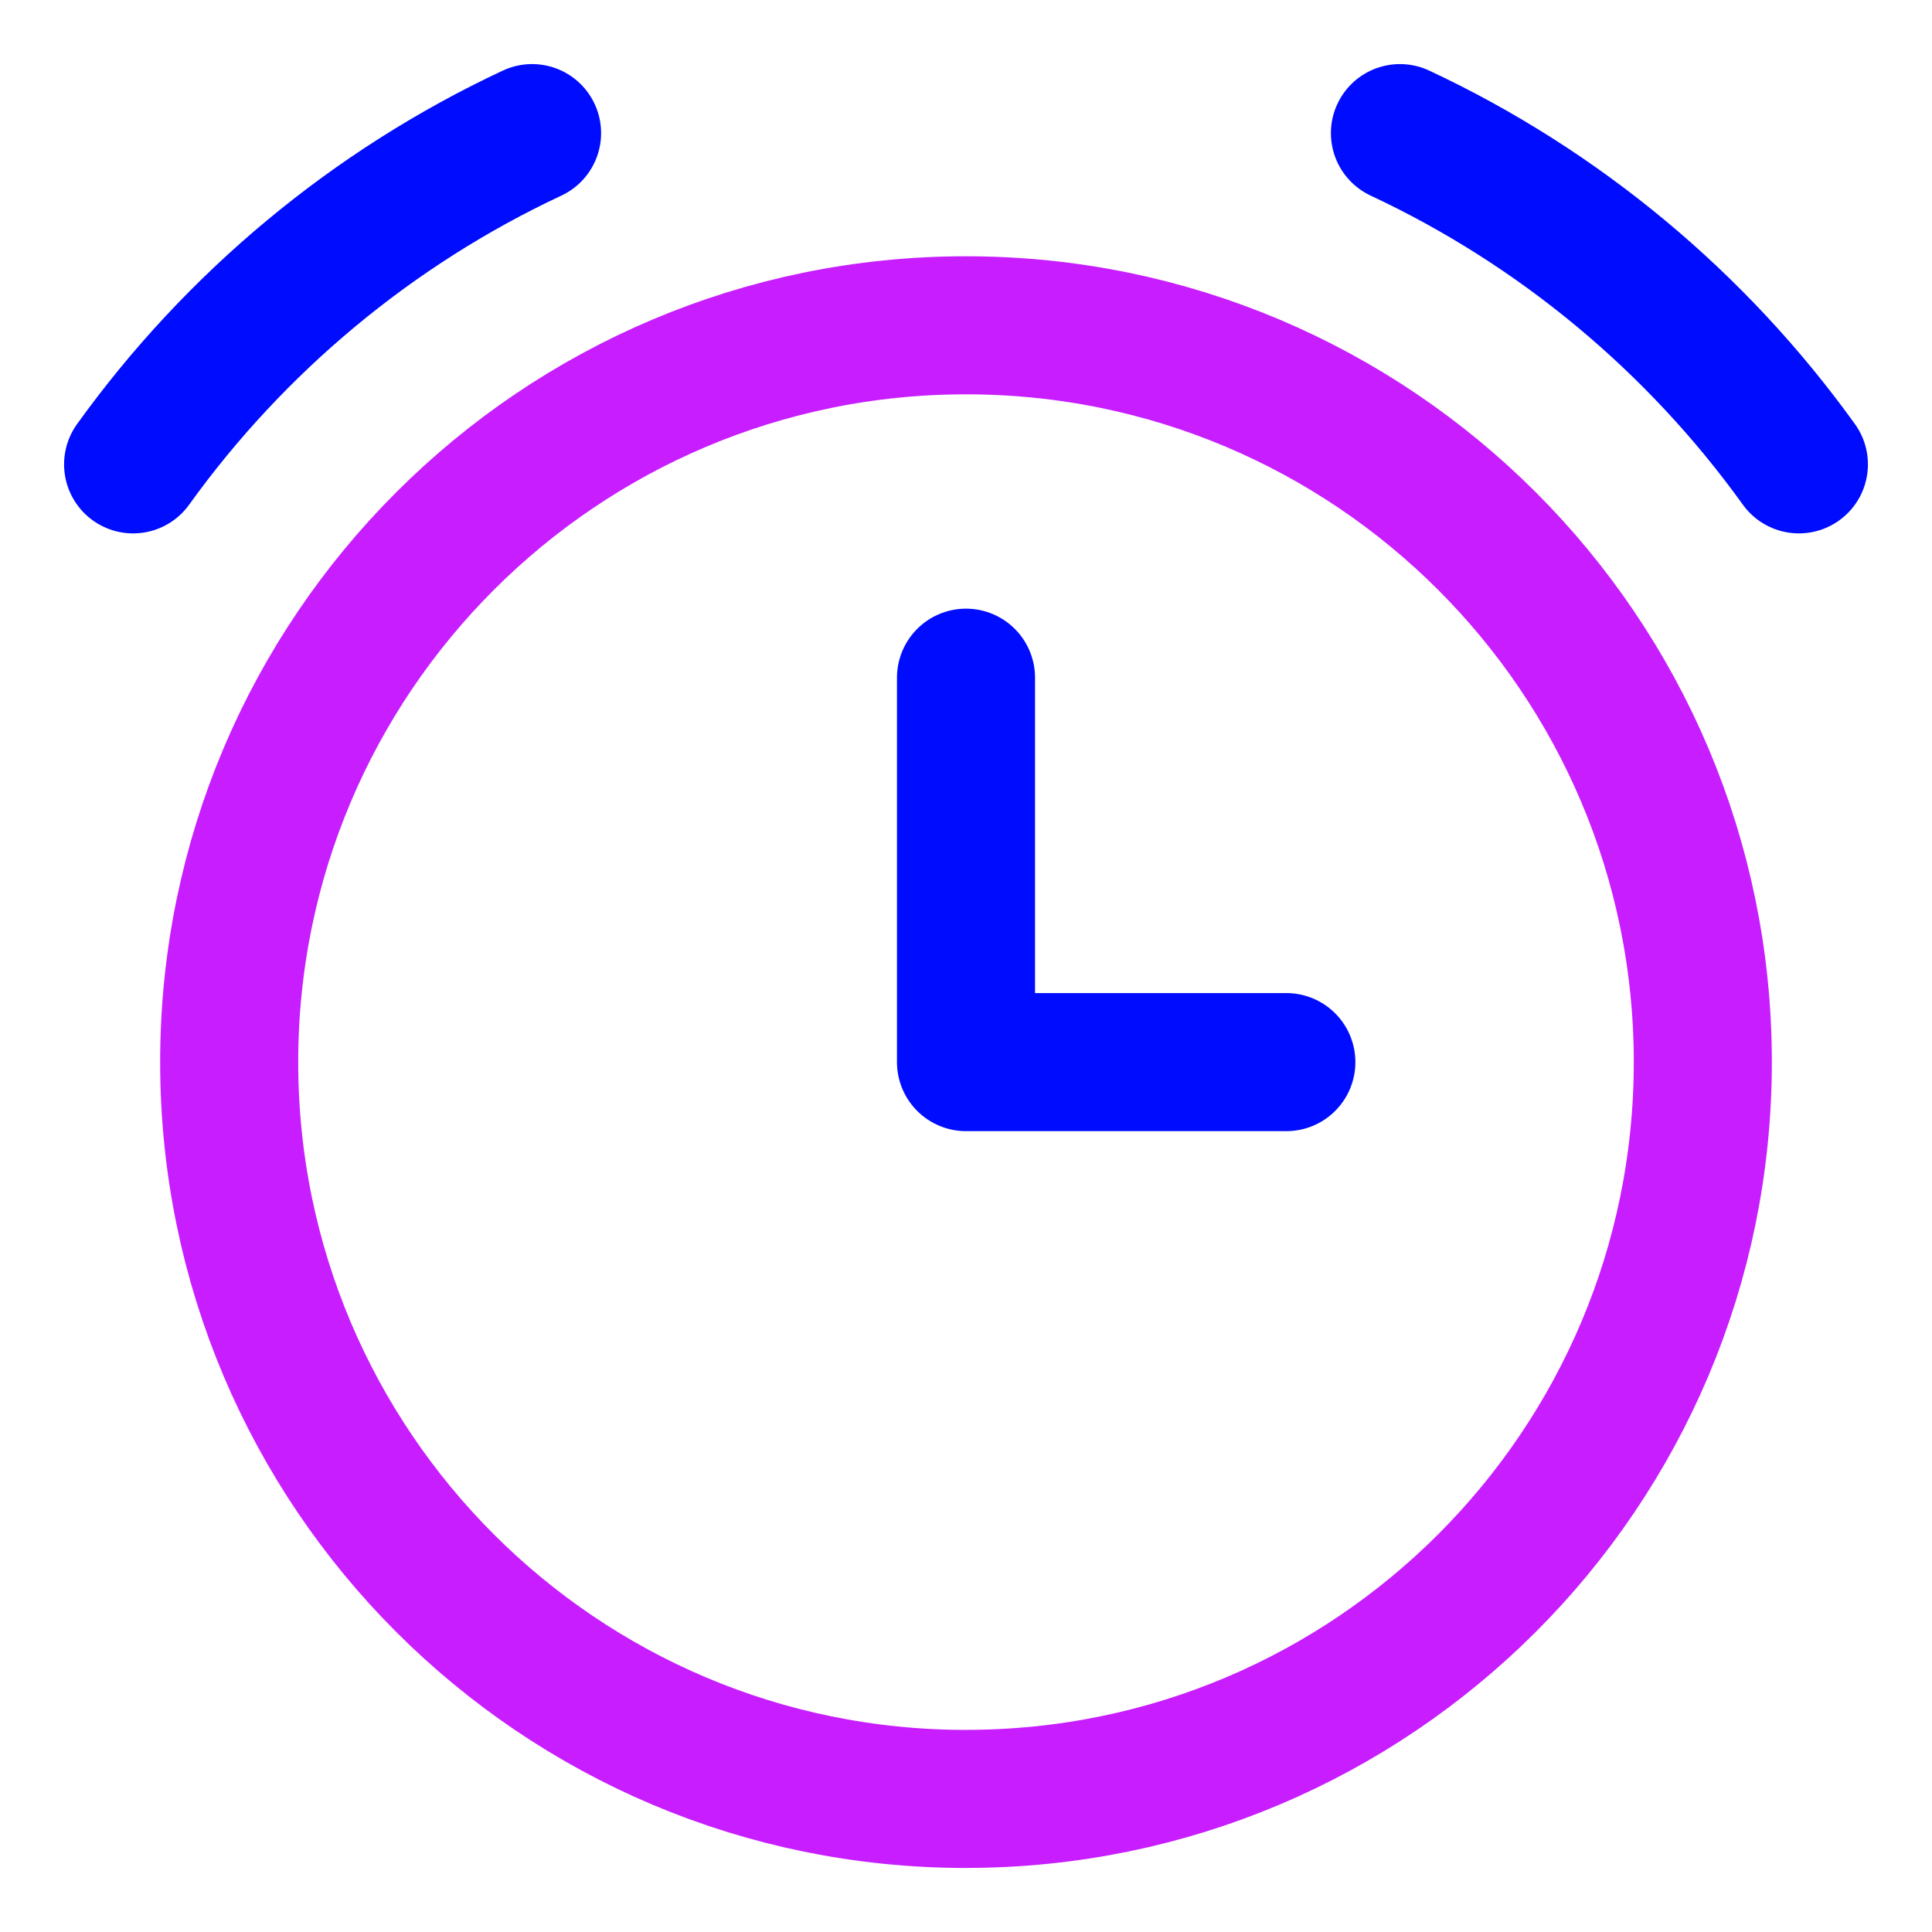
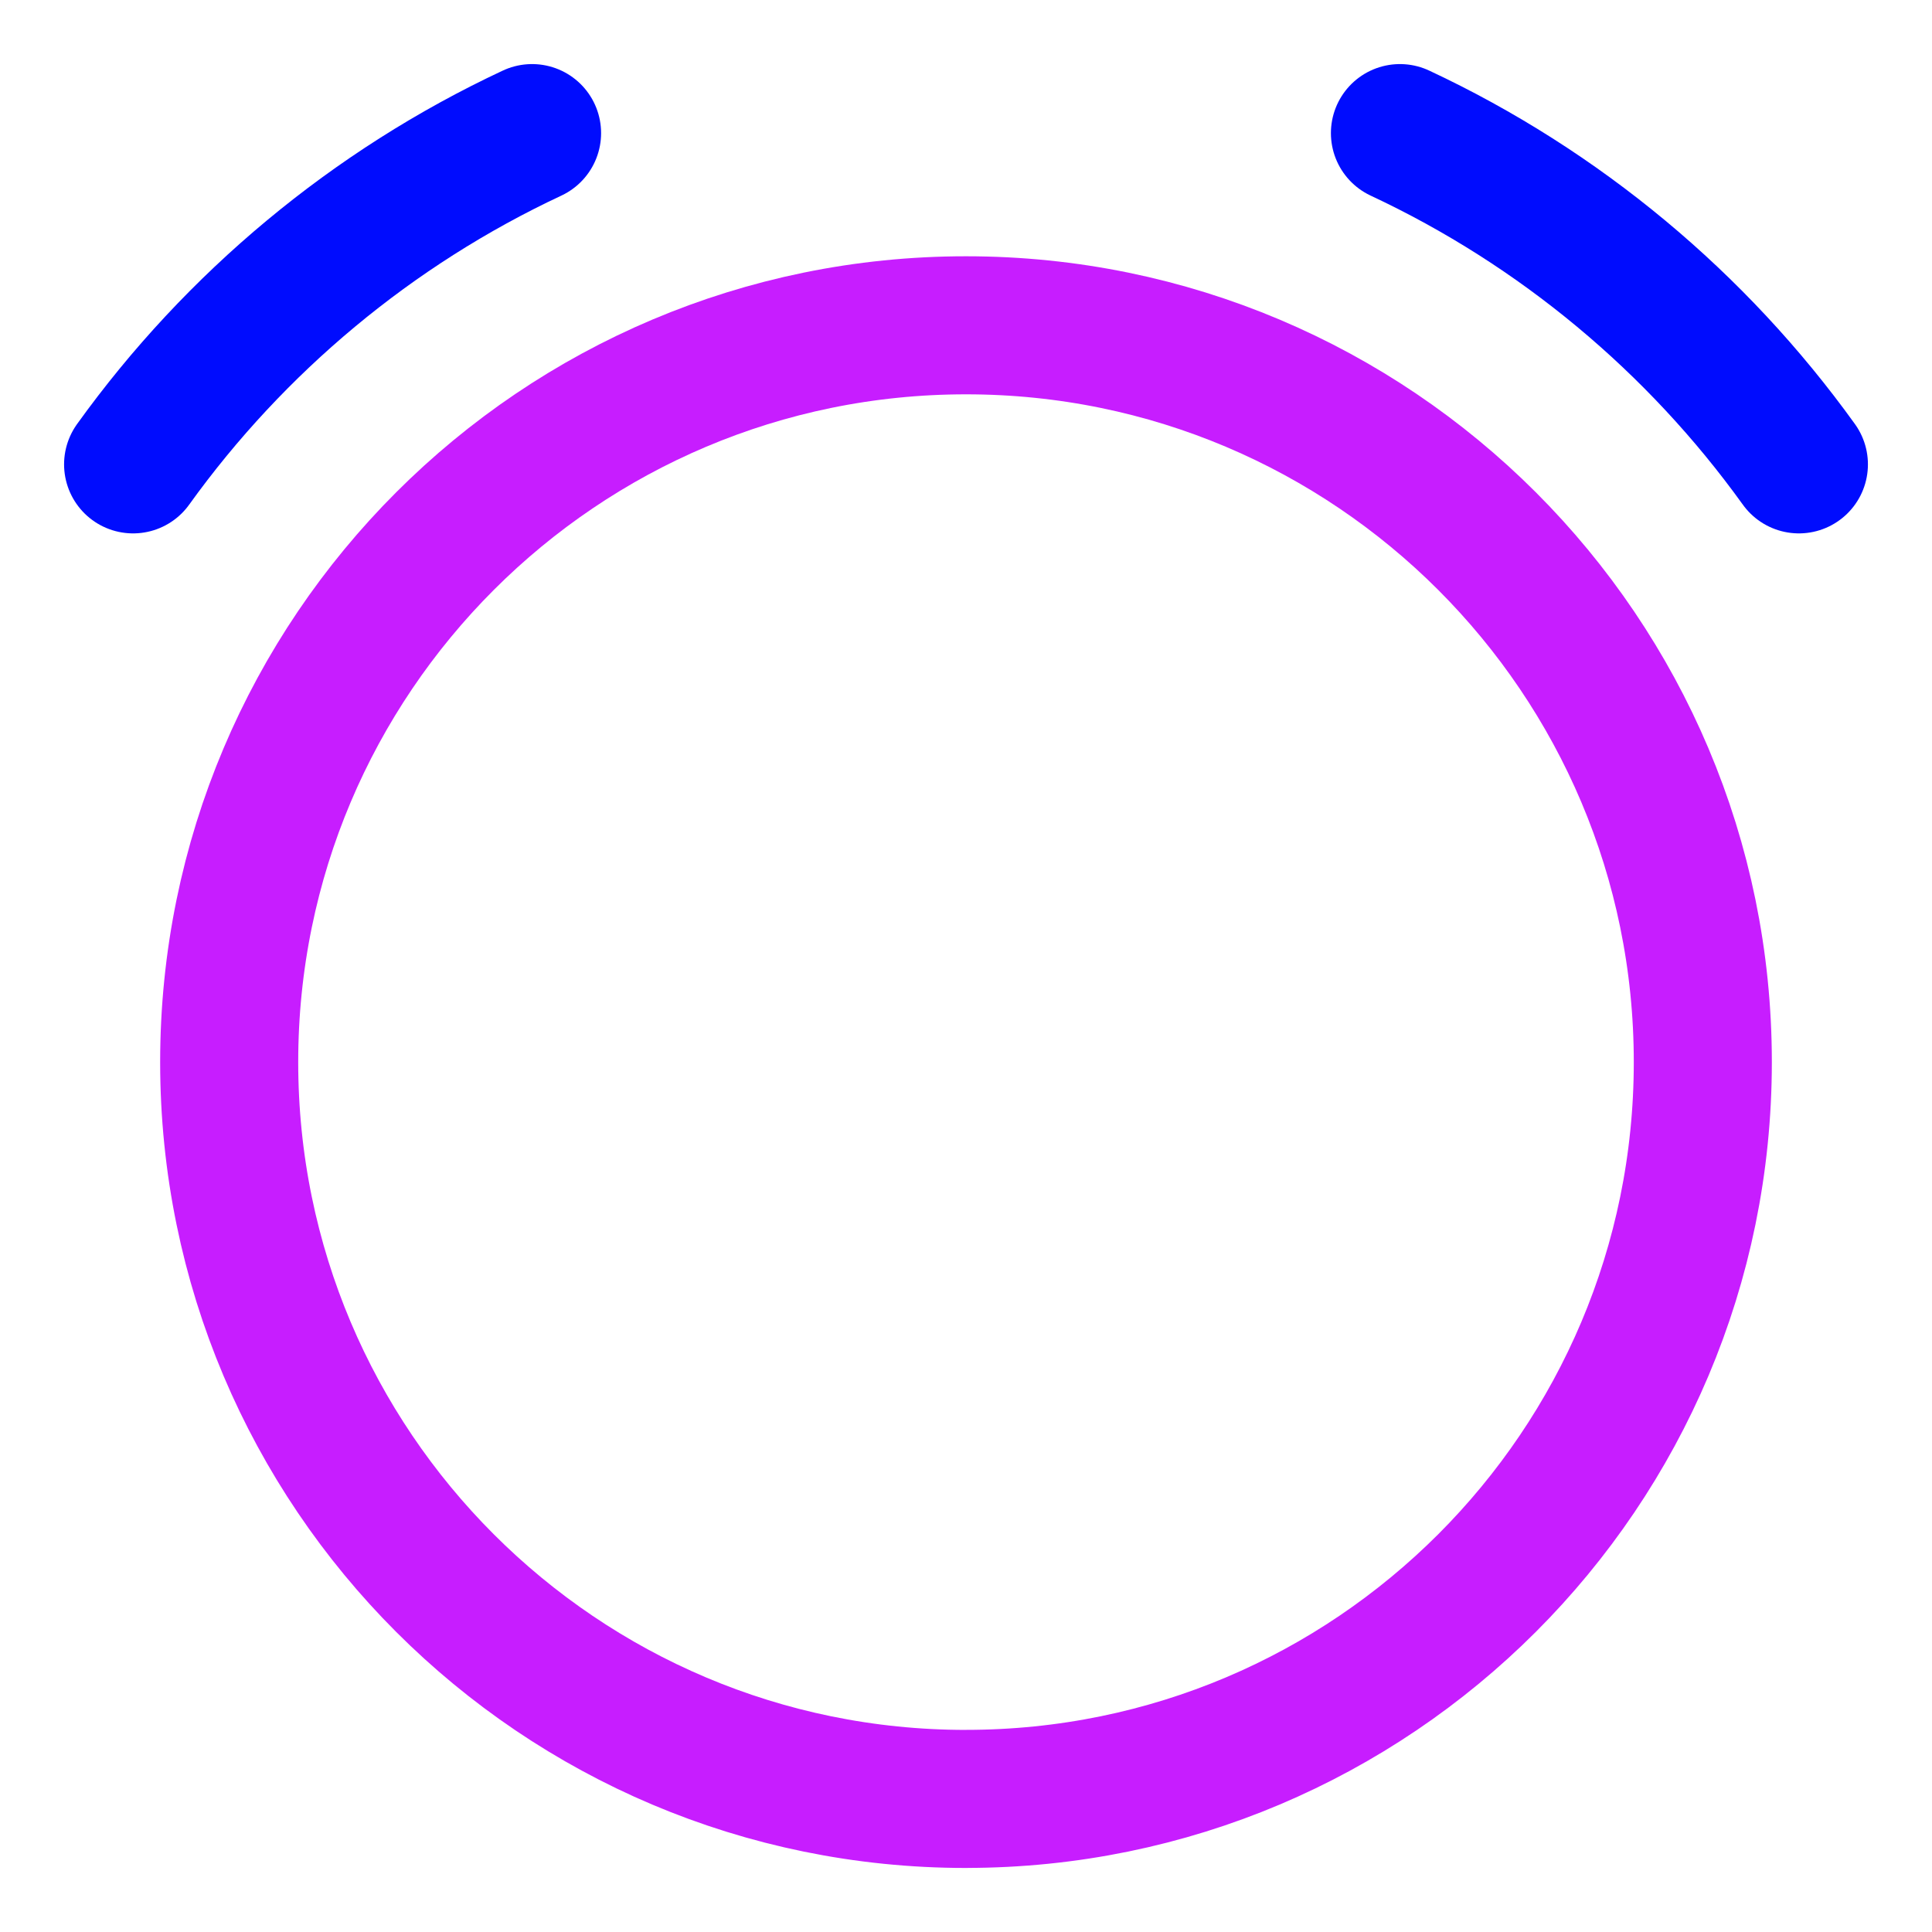
<svg xmlns="http://www.w3.org/2000/svg" fill="none" viewBox="-1.715 -1.715 48 48" id="Alarm-Clock--Streamline-Core-Neon" height="48" width="48">
  <desc>Alarm Clock Streamline Icon: https://streamlinehq.com</desc>
  <g id="alarm-clock--time-tock-stopwatch-measure-clock-tick">
    <path id="Vector" stroke="#c71dff" stroke-linecap="round" stroke-linejoin="round" d="M22.285 42.978c10.11 0 18.306 -8.196 18.306 -18.306C40.591 14.563 32.395 6.367 22.285 6.367 12.175 6.367 3.979 14.563 3.979 24.673c0 10.11 8.196 18.306 18.306 18.306Z" stroke-width="3.43" />
    <path id="Vector_2" stroke="#000cfe" stroke-linecap="round" stroke-linejoin="round" d="M33.066 1.592c3.969 1.857 7.379 4.707 9.912 8.23" stroke-width="3.43" />
    <path id="Vector_3" stroke="#000cfe" stroke-linecap="round" stroke-linejoin="round" d="M11.504 1.592C7.536 3.449 4.125 6.299 1.592 9.822" stroke-width="3.43" />
-     <path id="Vector_4" stroke="#000cfe" stroke-linecap="round" stroke-linejoin="round" d="M22.285 15.122v9.551h7.959" stroke-width="3.43" />
  </g>
</svg>